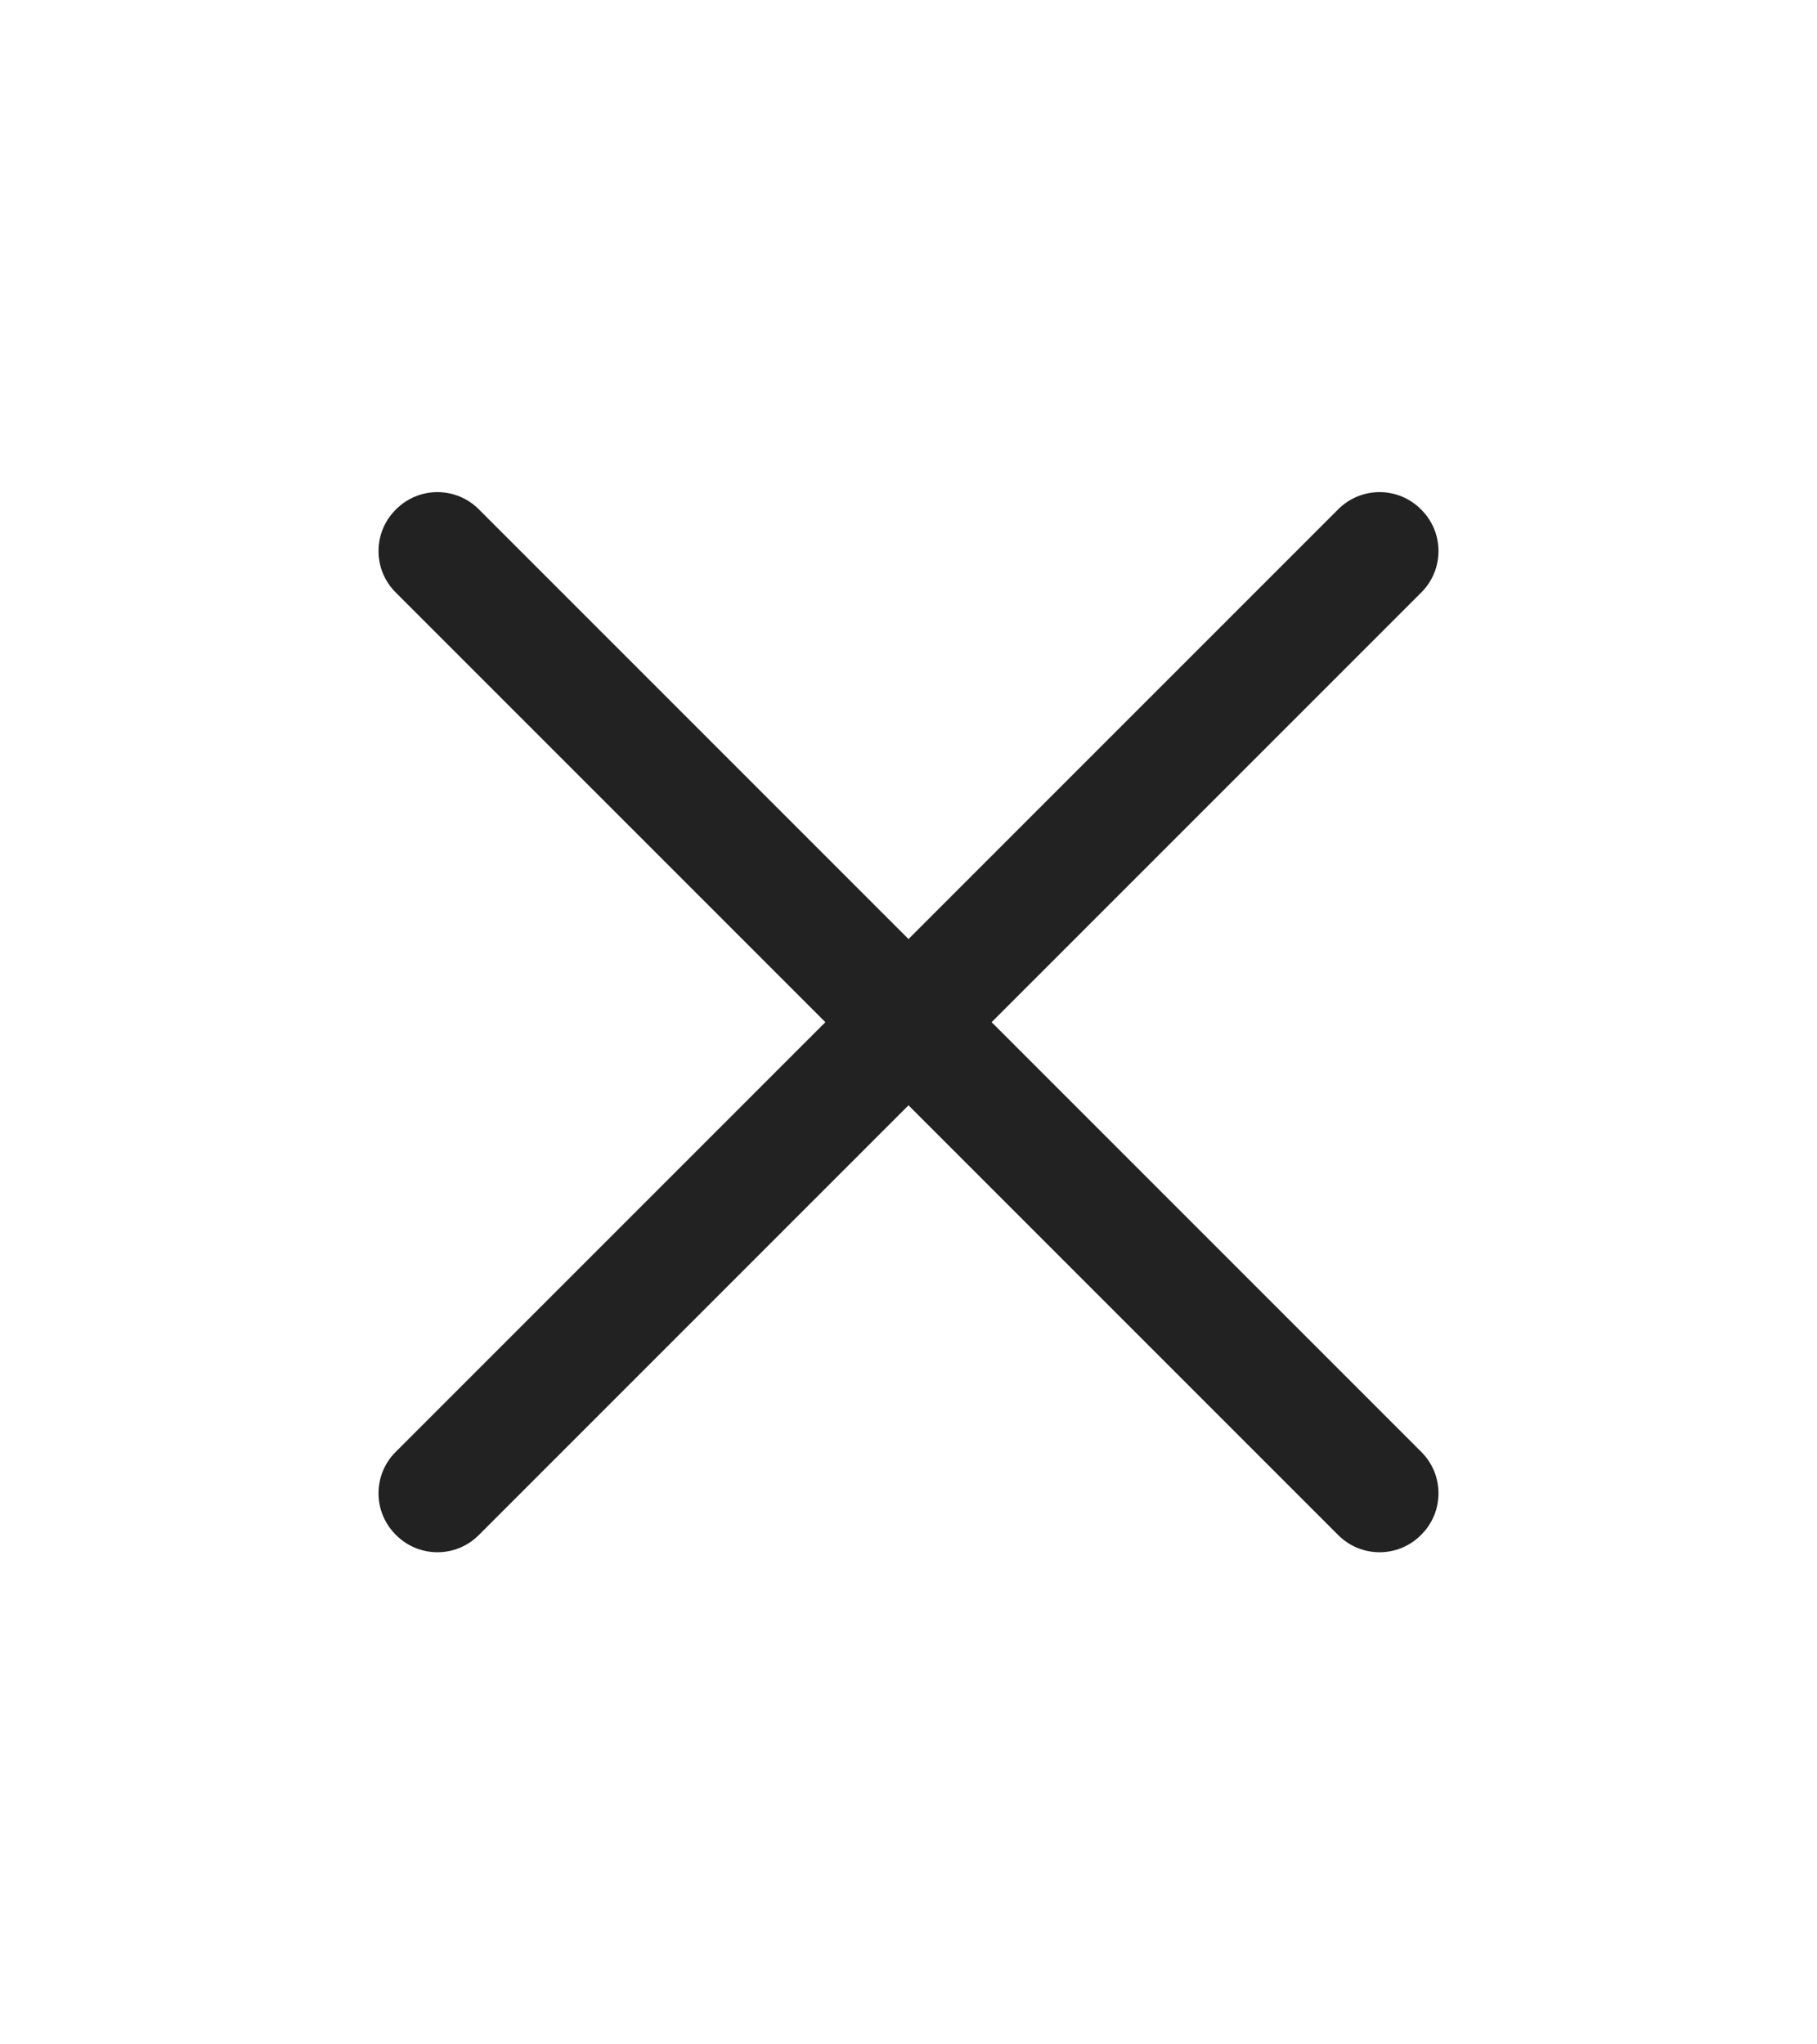
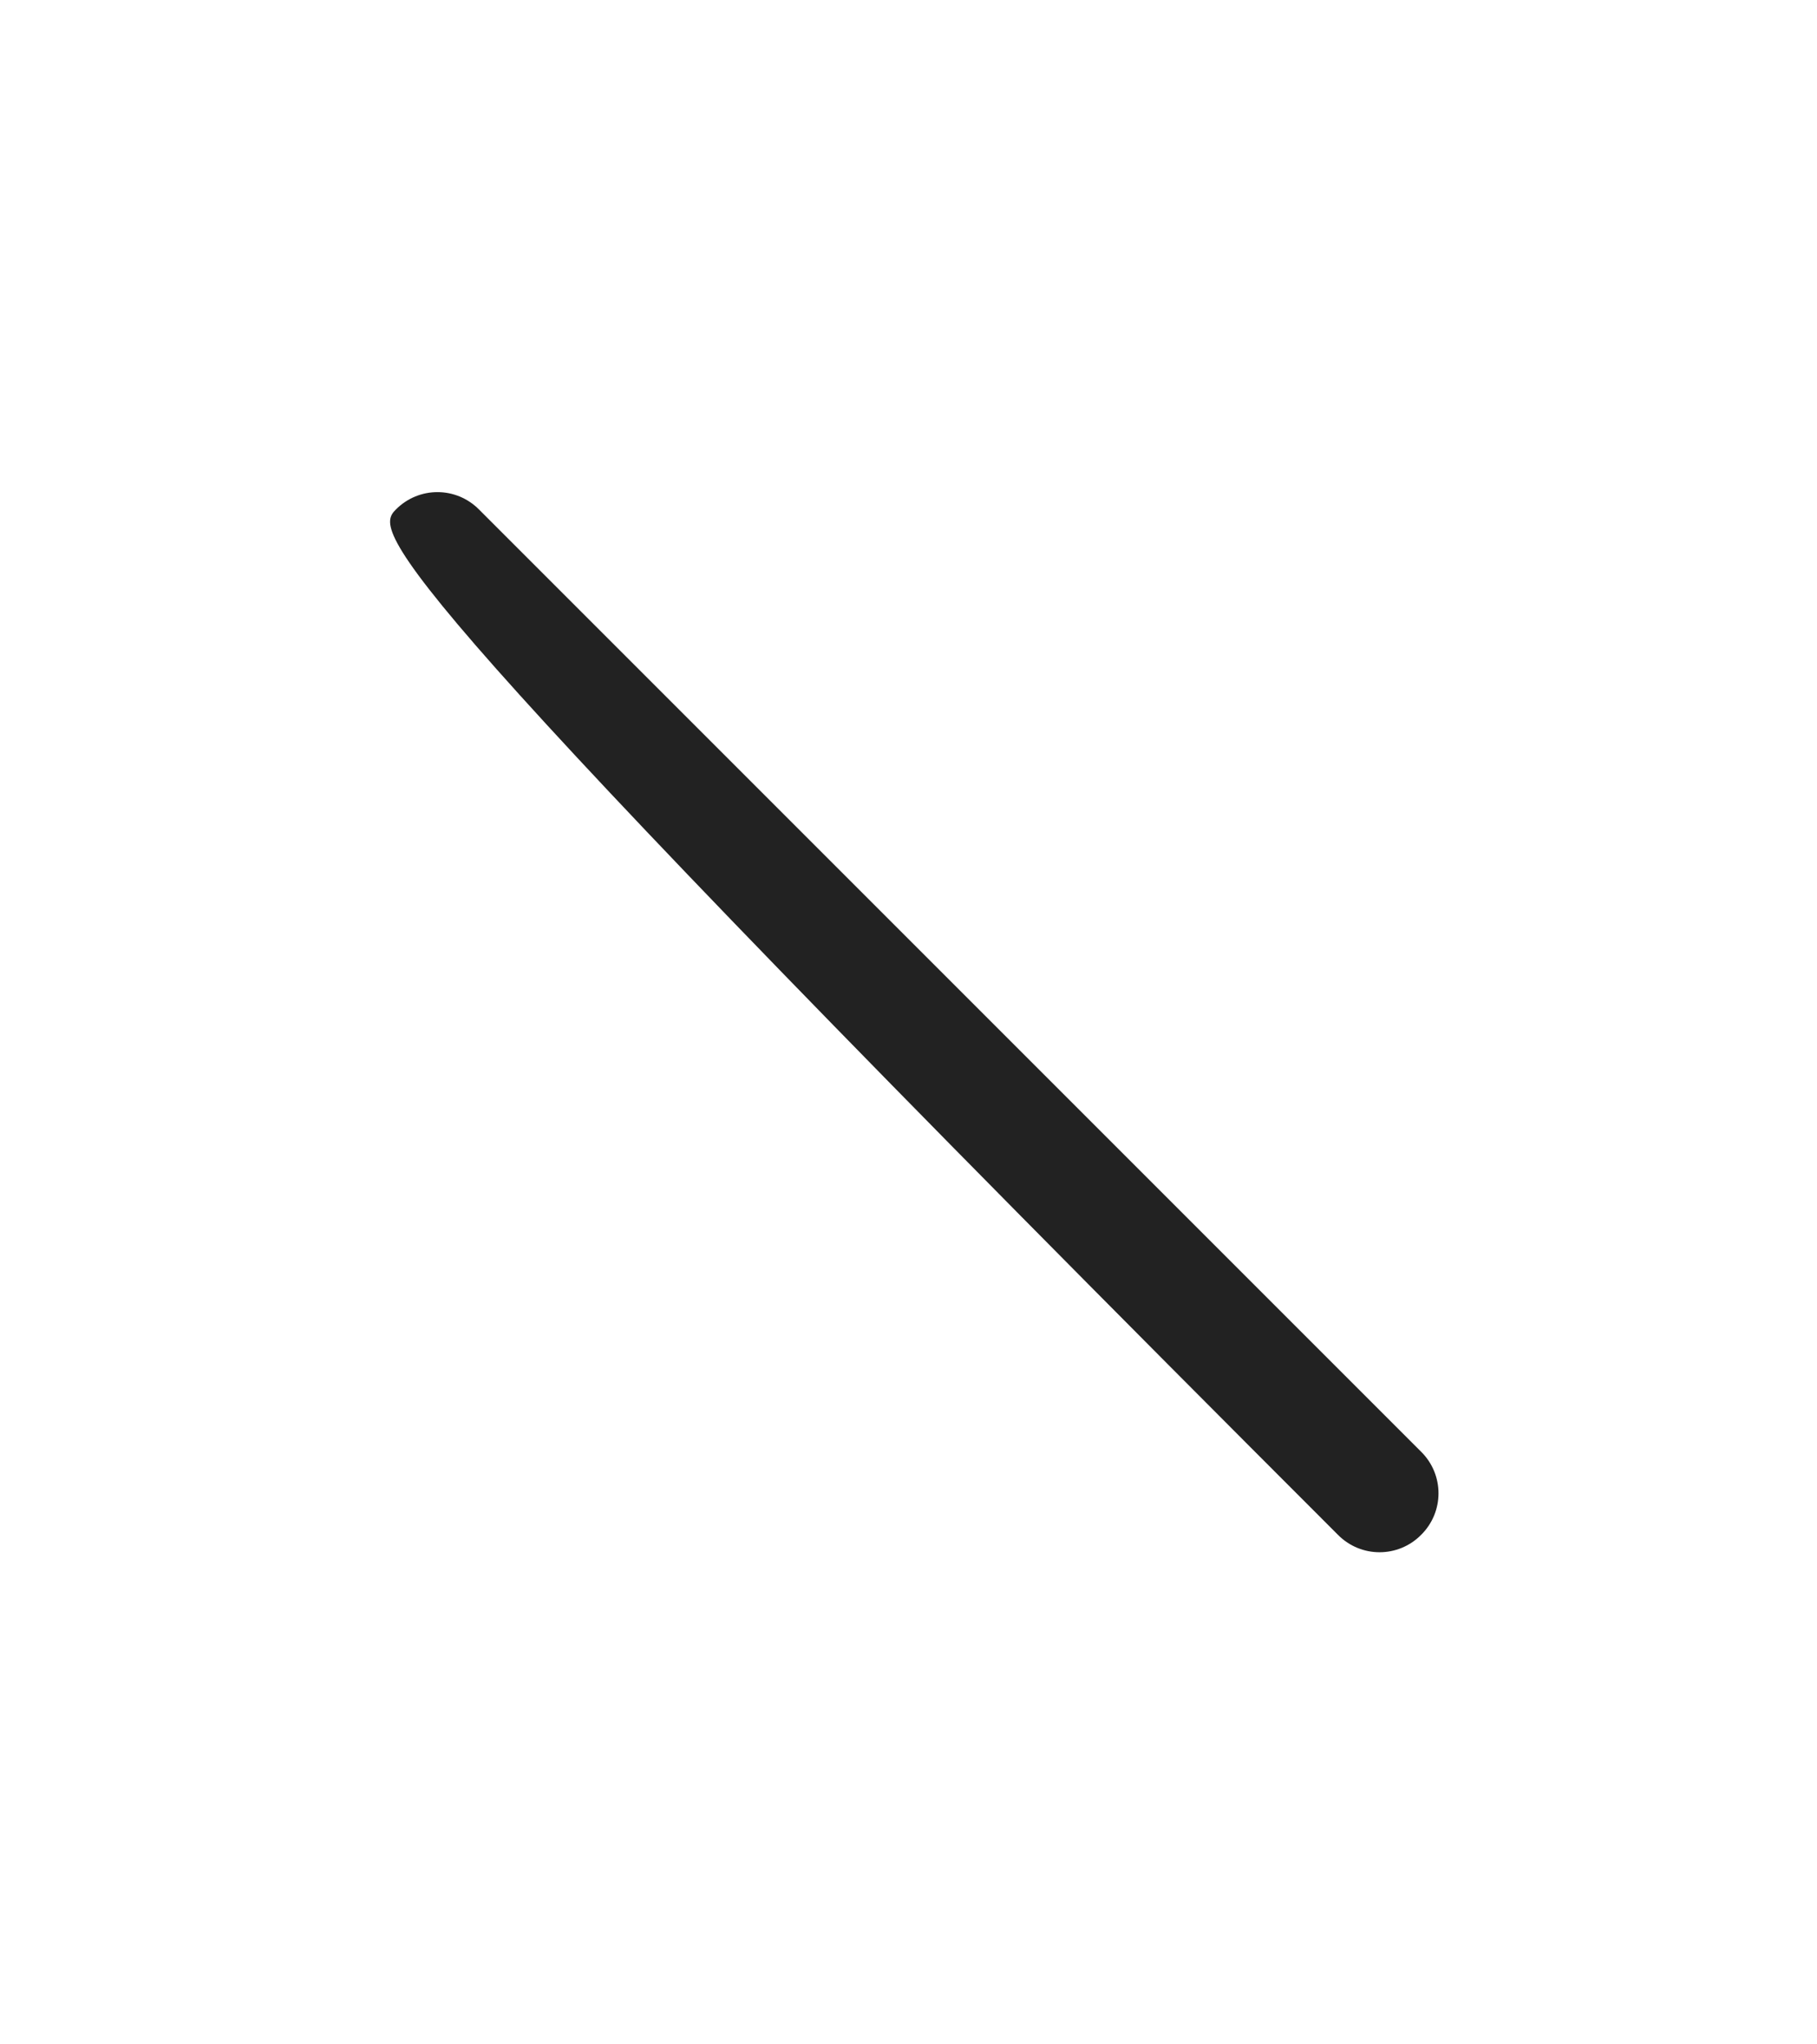
<svg xmlns="http://www.w3.org/2000/svg" width="8" height="9" viewBox="0 0 8 9" fill="none">
-   <path fill-rule="evenodd" clip-rule="evenodd" d="M1.743 2.243C1.844 2.141 2.008 2.141 2.109 2.243L6.257 6.391C6.359 6.492 6.359 6.656 6.257 6.757C6.156 6.859 5.992 6.859 5.891 6.757L1.743 2.609C1.641 2.508 1.641 2.344 1.743 2.243Z" fill="#222222" />
-   <path fill-rule="evenodd" clip-rule="evenodd" d="M6.257 2.243C6.359 2.344 6.359 2.508 6.257 2.609L2.109 6.757C2.008 6.859 1.844 6.859 1.743 6.757C1.641 6.656 1.641 6.492 1.743 6.391L5.891 2.243C5.992 2.141 6.156 2.141 6.257 2.243Z" fill="#222222" />
+   <path fill-rule="evenodd" clip-rule="evenodd" d="M1.743 2.243C1.844 2.141 2.008 2.141 2.109 2.243L6.257 6.391C6.359 6.492 6.359 6.656 6.257 6.757C6.156 6.859 5.992 6.859 5.891 6.757C1.641 2.508 1.641 2.344 1.743 2.243Z" fill="#222222" />
</svg>